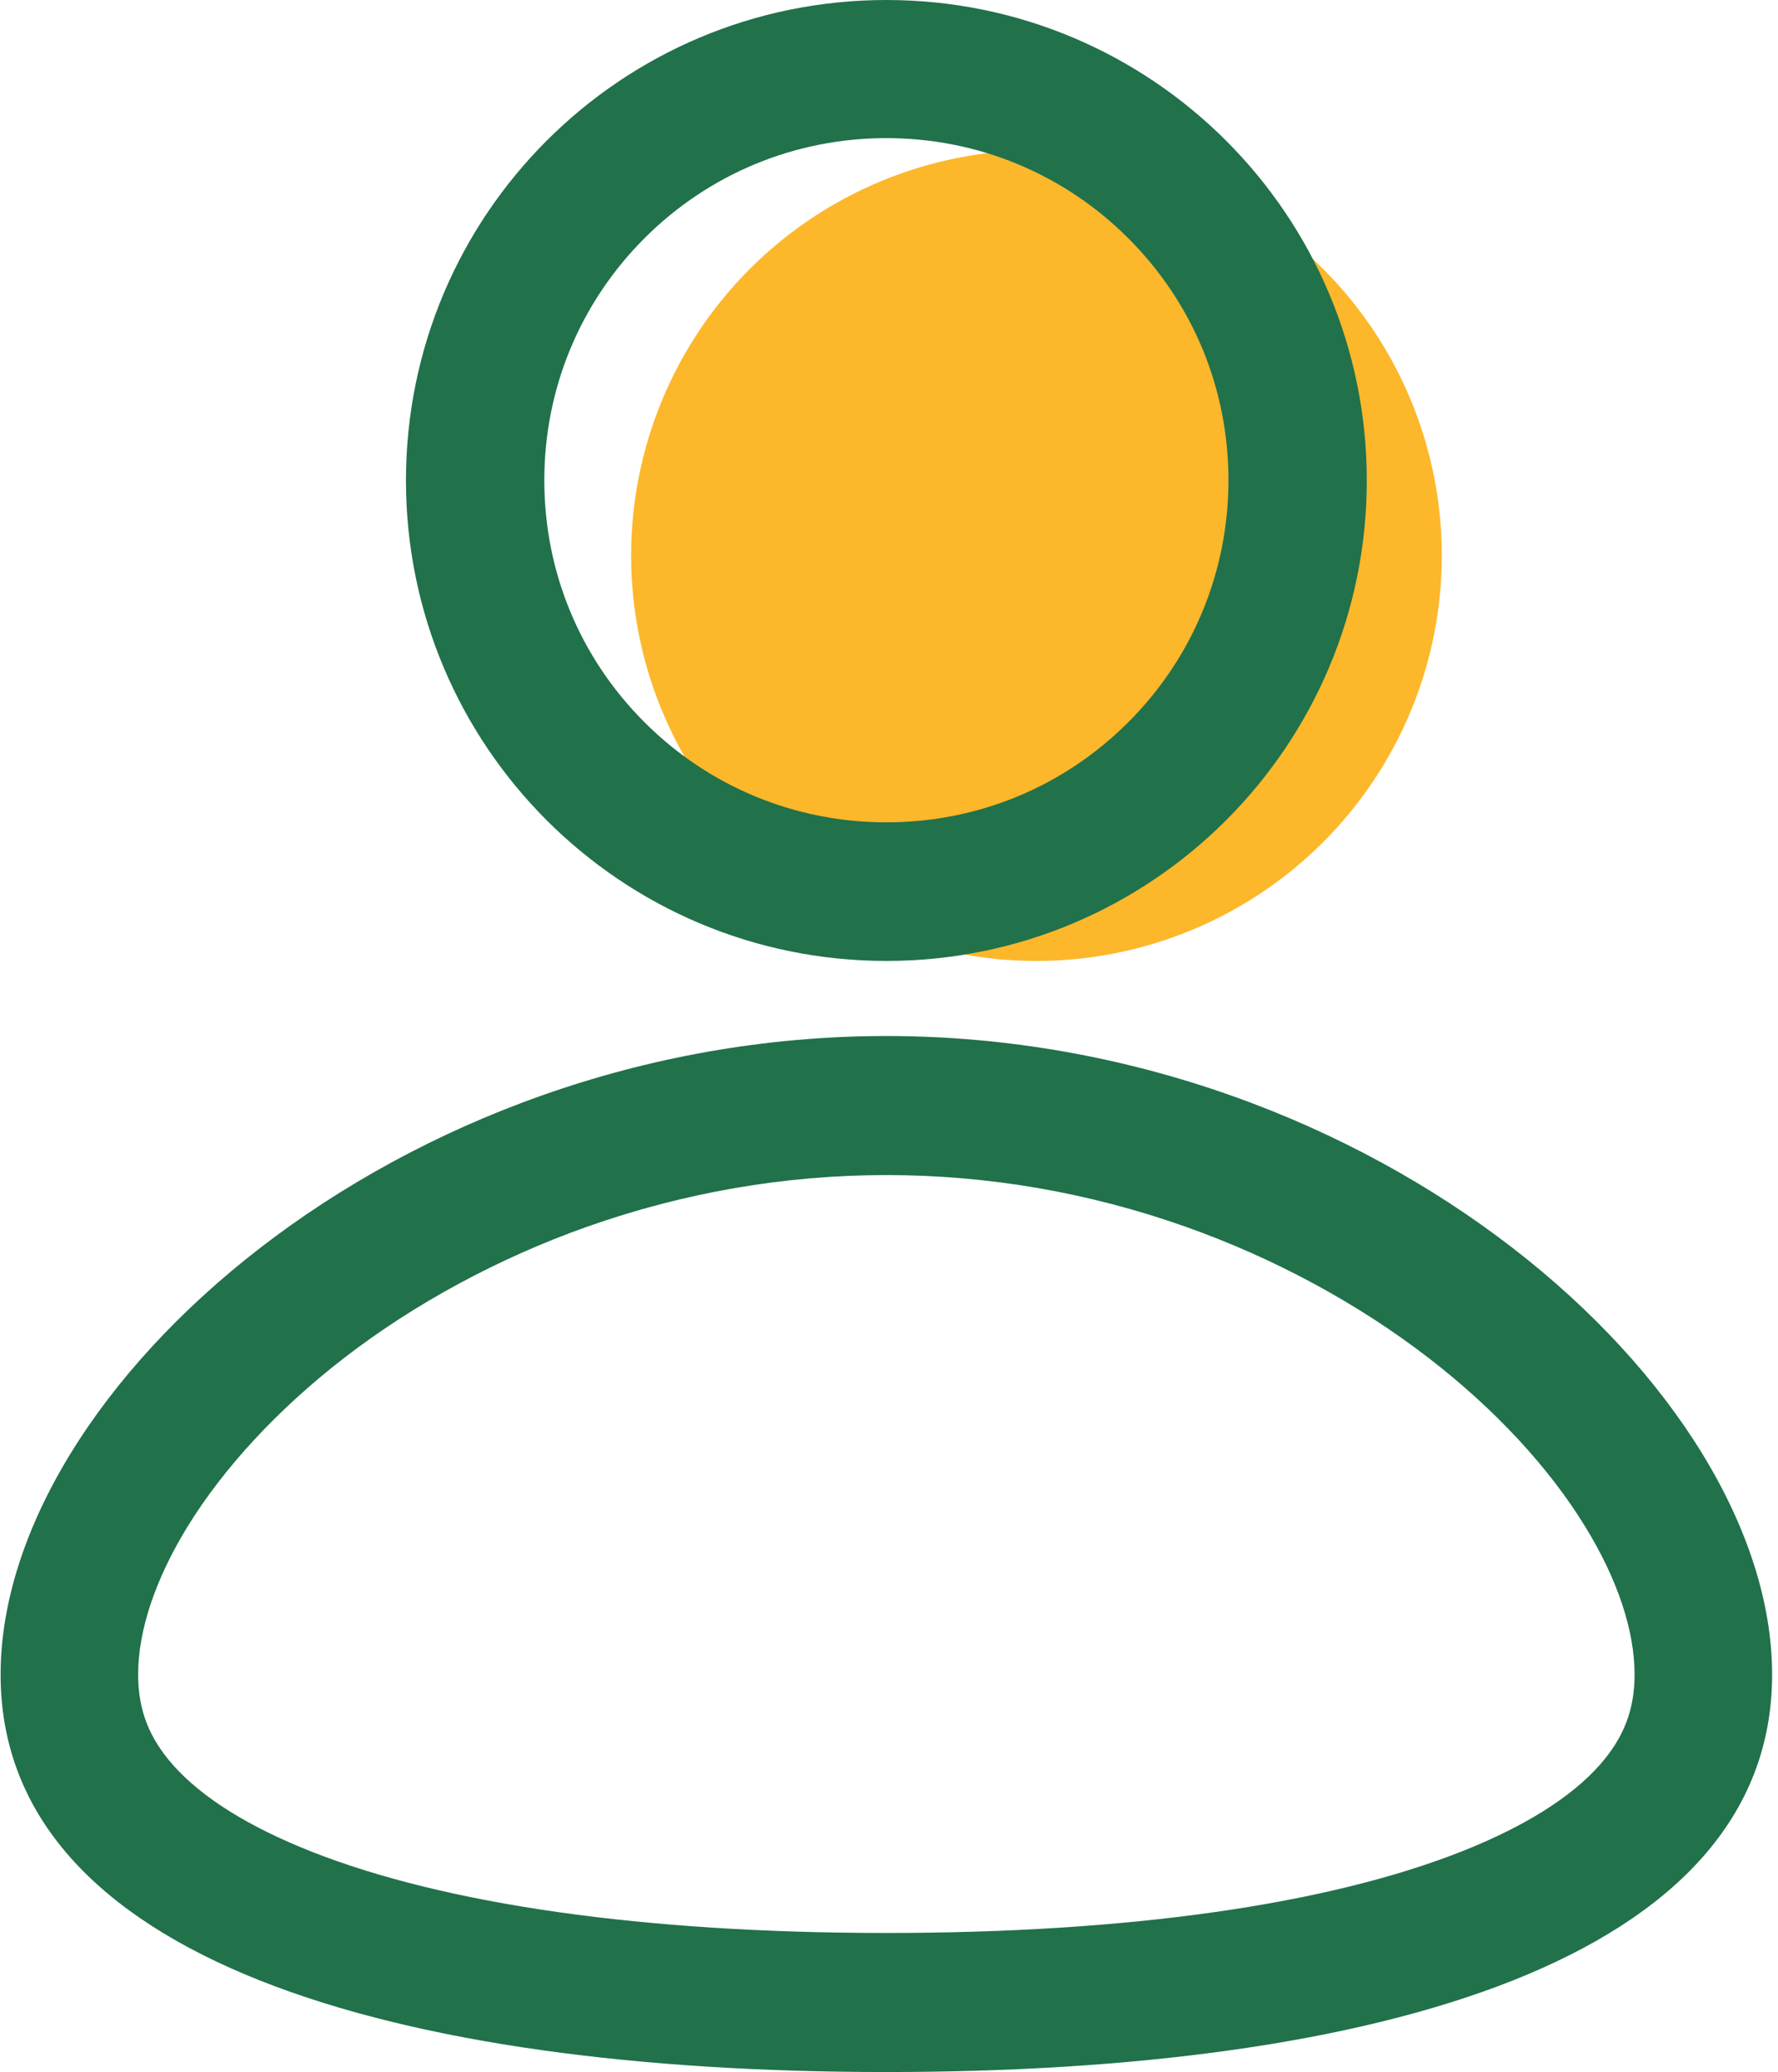
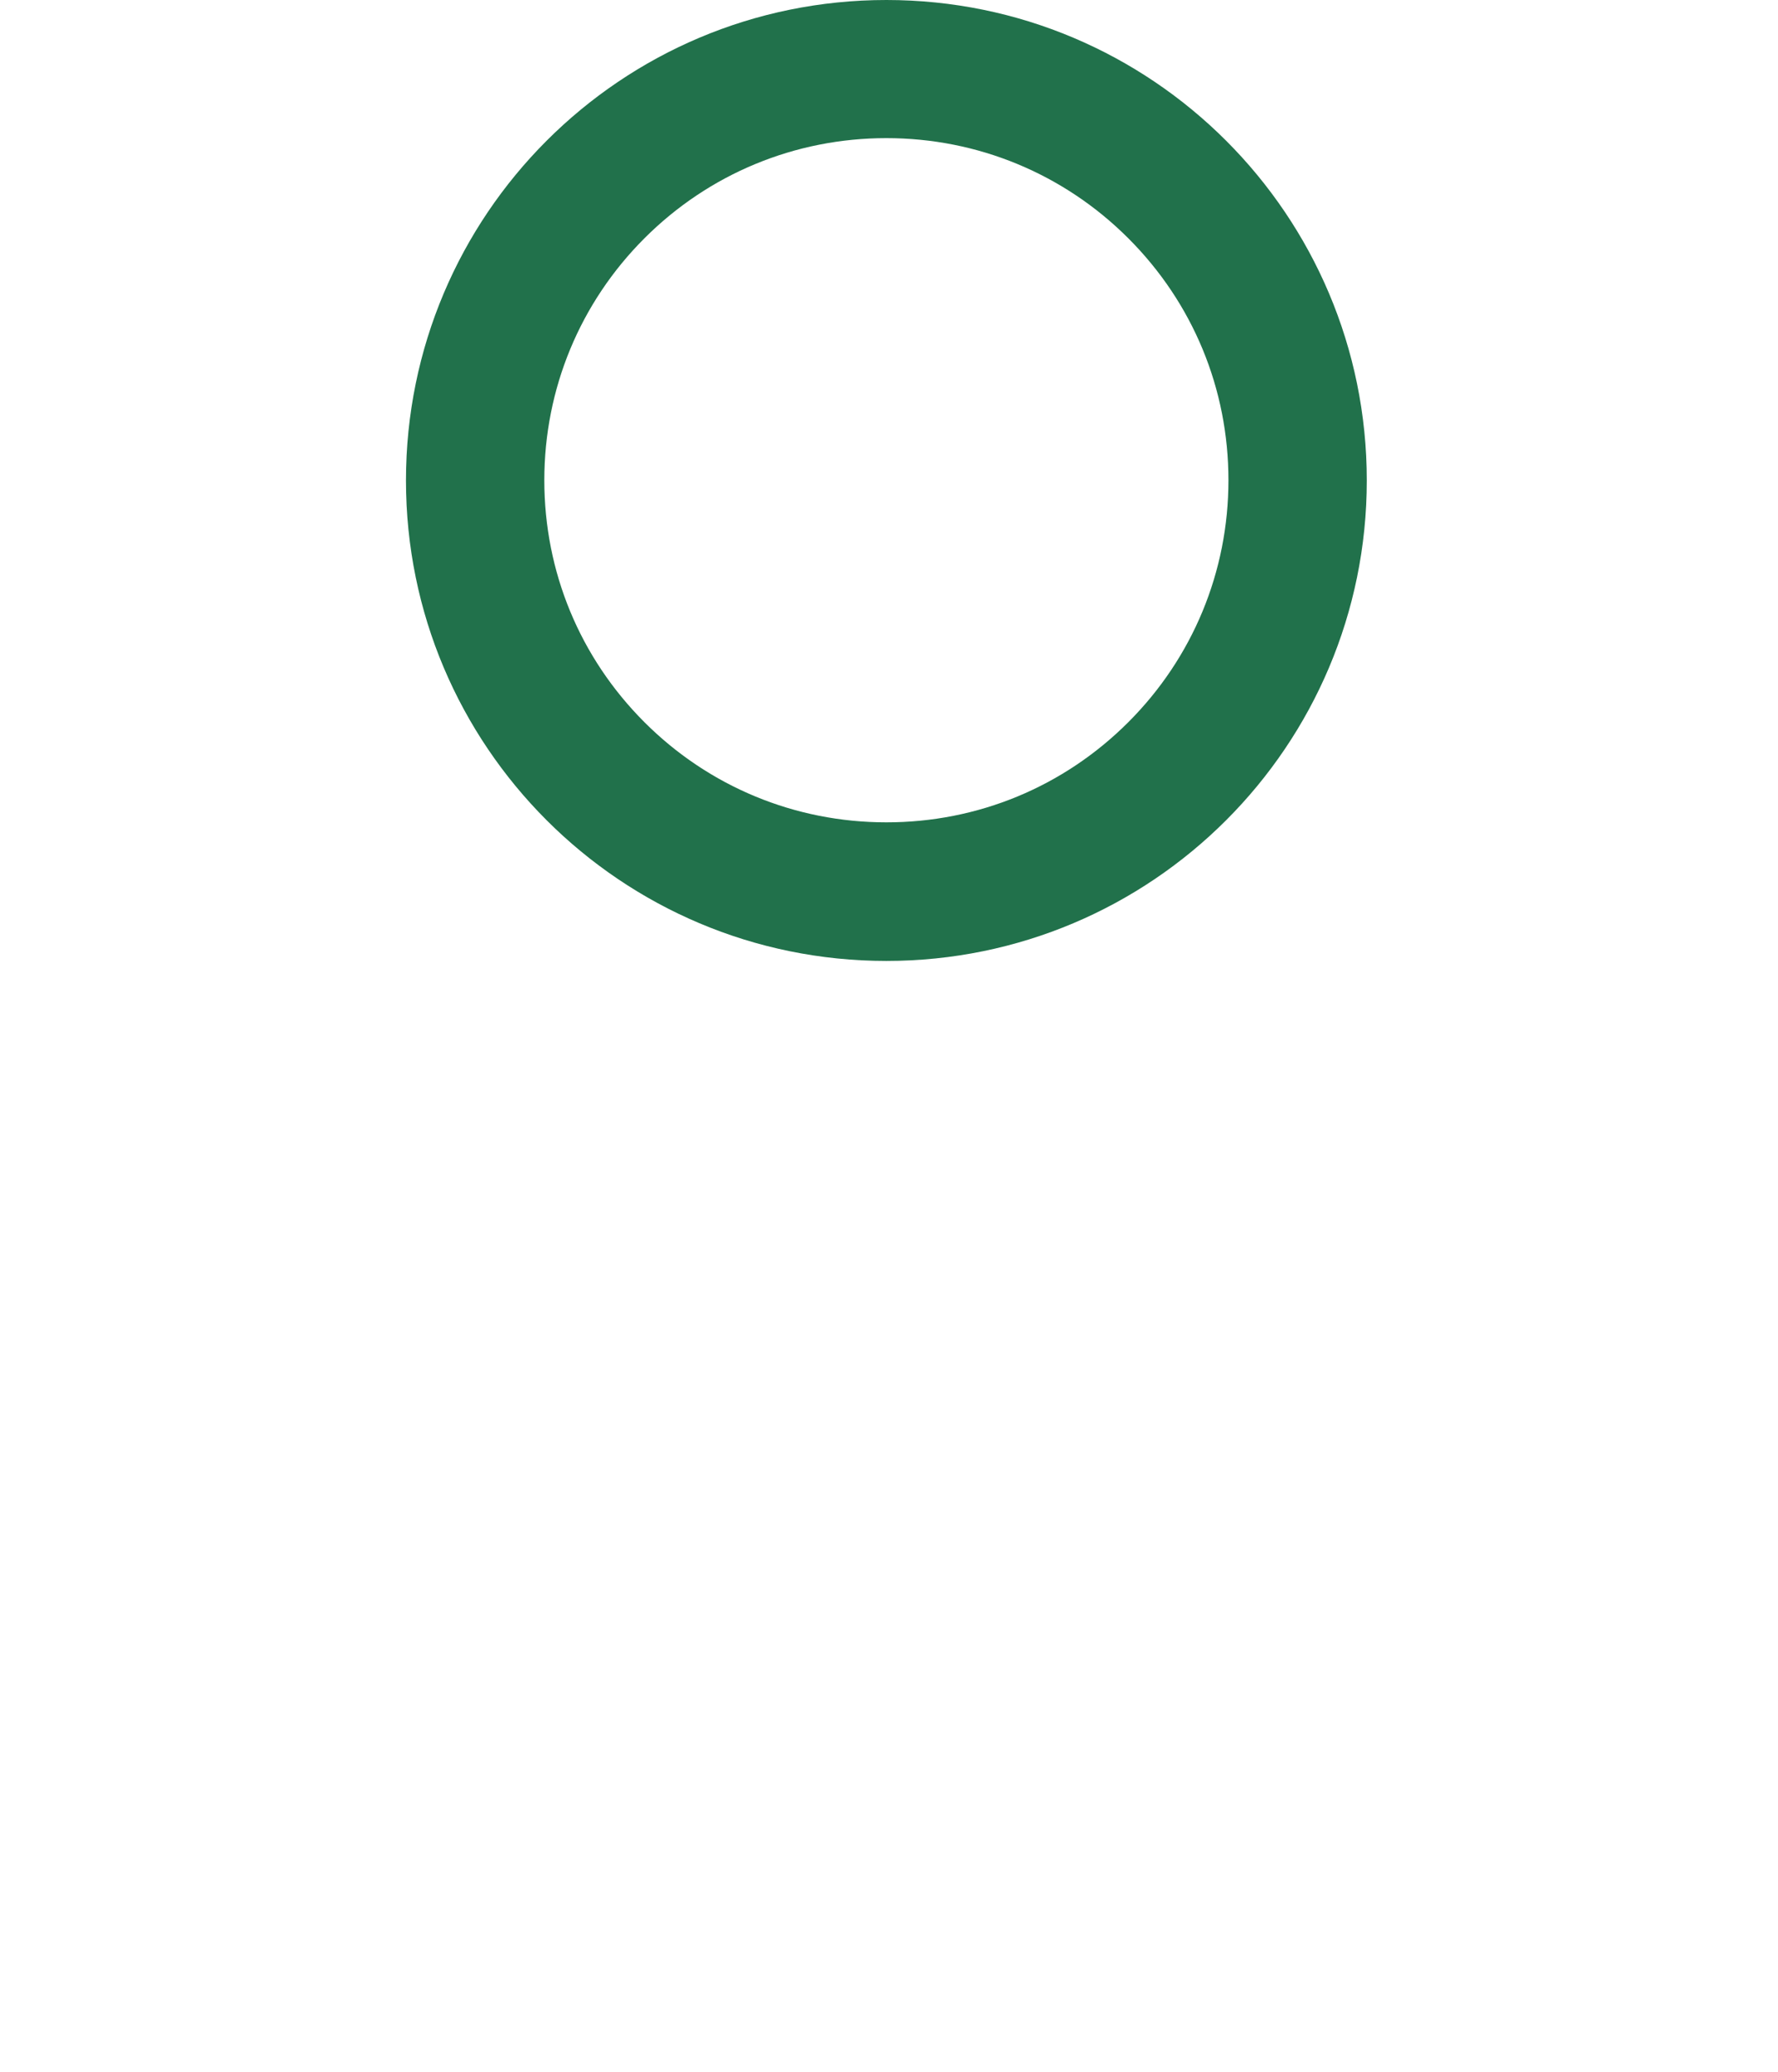
<svg xmlns="http://www.w3.org/2000/svg" width="115" height="134" viewBox="0 0 115 134" fill="none">
-   <path d="M40.82 35.928C40.82 39.371 41.498 42.78 42.816 45.961C44.133 49.142 46.065 52.032 48.499 54.467C50.934 56.901 53.824 58.833 57.005 60.15C60.186 61.468 63.595 62.146 67.038 62.146C70.481 62.146 73.89 61.468 77.071 60.15C80.251 58.833 83.142 56.901 85.576 54.467C88.011 52.032 89.942 49.142 91.259 45.961C92.577 42.78 93.255 39.371 93.255 35.928C93.255 28.975 90.493 22.306 85.576 17.39C80.659 12.473 73.991 9.711 67.038 9.711C60.084 9.711 53.416 12.473 48.499 17.39C43.583 22.306 40.82 28.975 40.82 35.928Z" fill="#FDB72B" />
  <path d="M57.33 8.933C63.241 8.933 68.809 11.241 72.978 15.41C77.162 19.593 79.455 25.147 79.455 31.058C79.455 36.968 77.147 42.537 72.978 46.706C68.794 50.889 63.241 53.182 57.33 53.182C51.419 53.182 45.851 50.874 41.682 46.706C37.499 42.522 35.206 36.968 35.206 31.058C35.206 25.147 37.514 19.578 41.682 15.41C45.851 11.241 51.419 8.933 57.33 8.933ZM57.33 0C40.164 0 26.258 13.906 26.258 31.073C26.258 48.239 40.164 62.145 57.33 62.145C74.497 62.145 88.403 48.239 88.403 31.073C88.403 13.906 74.497 0 57.33 0Z" fill="#21714B" />
-   <path d="M57.329 75.993C63.912 75.993 70.421 77.117 76.692 79.336C82.401 81.359 87.842 84.297 92.438 87.849C96.708 91.147 100.207 94.924 102.55 98.761C104.626 102.149 105.723 105.446 105.723 108.294C105.723 110.572 105.026 112.371 103.484 114.125C101.616 116.238 98.621 118.112 94.588 119.716C85.855 123.178 72.971 125.007 57.329 125.007C41.687 125.007 28.803 123.178 20.07 119.716C16.037 118.112 13.042 116.238 11.174 114.125C9.632 112.371 8.935 110.572 8.935 108.294C8.935 105.446 10.032 102.164 12.108 98.761C14.465 94.924 17.964 91.147 22.22 87.849C26.816 84.297 32.257 81.359 37.965 79.336C44.252 77.117 50.761 75.993 57.329 75.993ZM57.329 67C25.689 67 0.039 89.798 0.039 108.294C0.039 126.79 25.689 134 57.329 134C88.969 134 114.619 126.79 114.619 108.294C114.619 89.798 88.984 67 57.329 67Z" fill="#21714B" />
</svg>